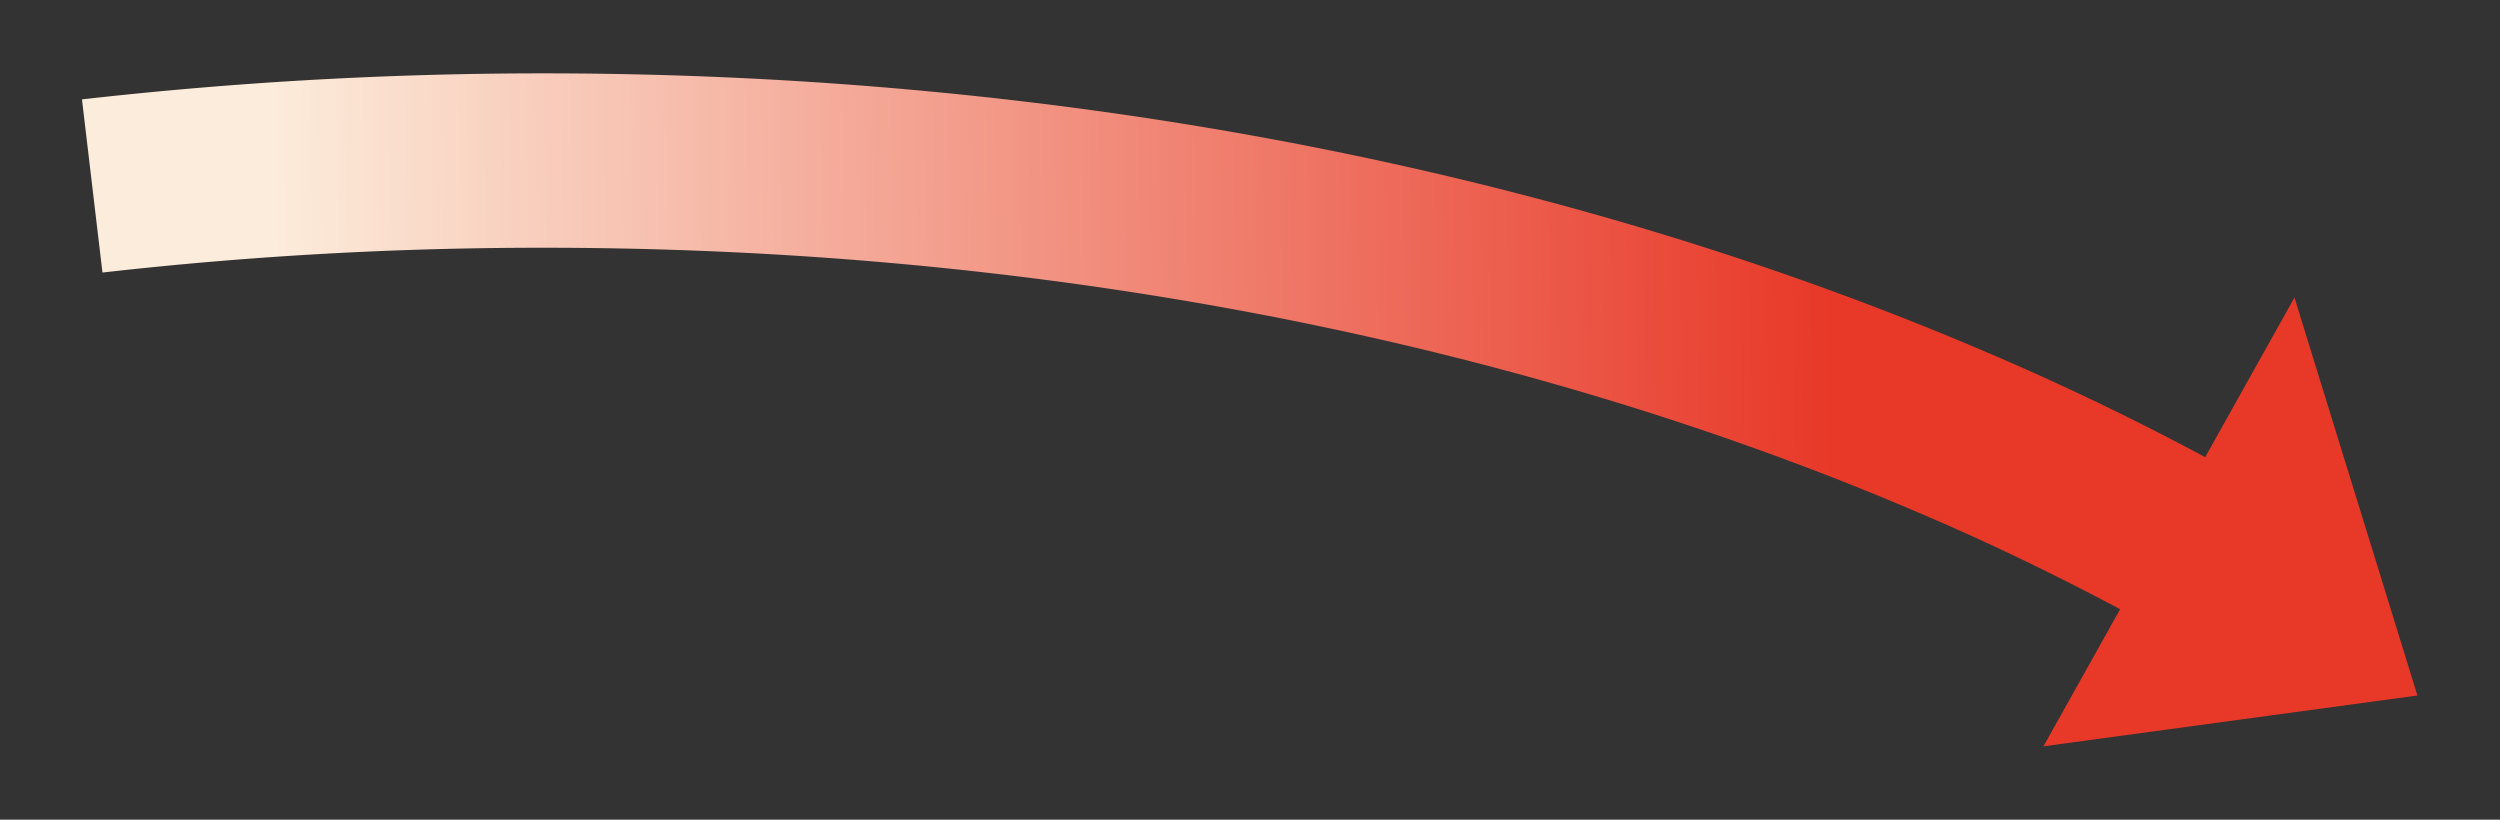
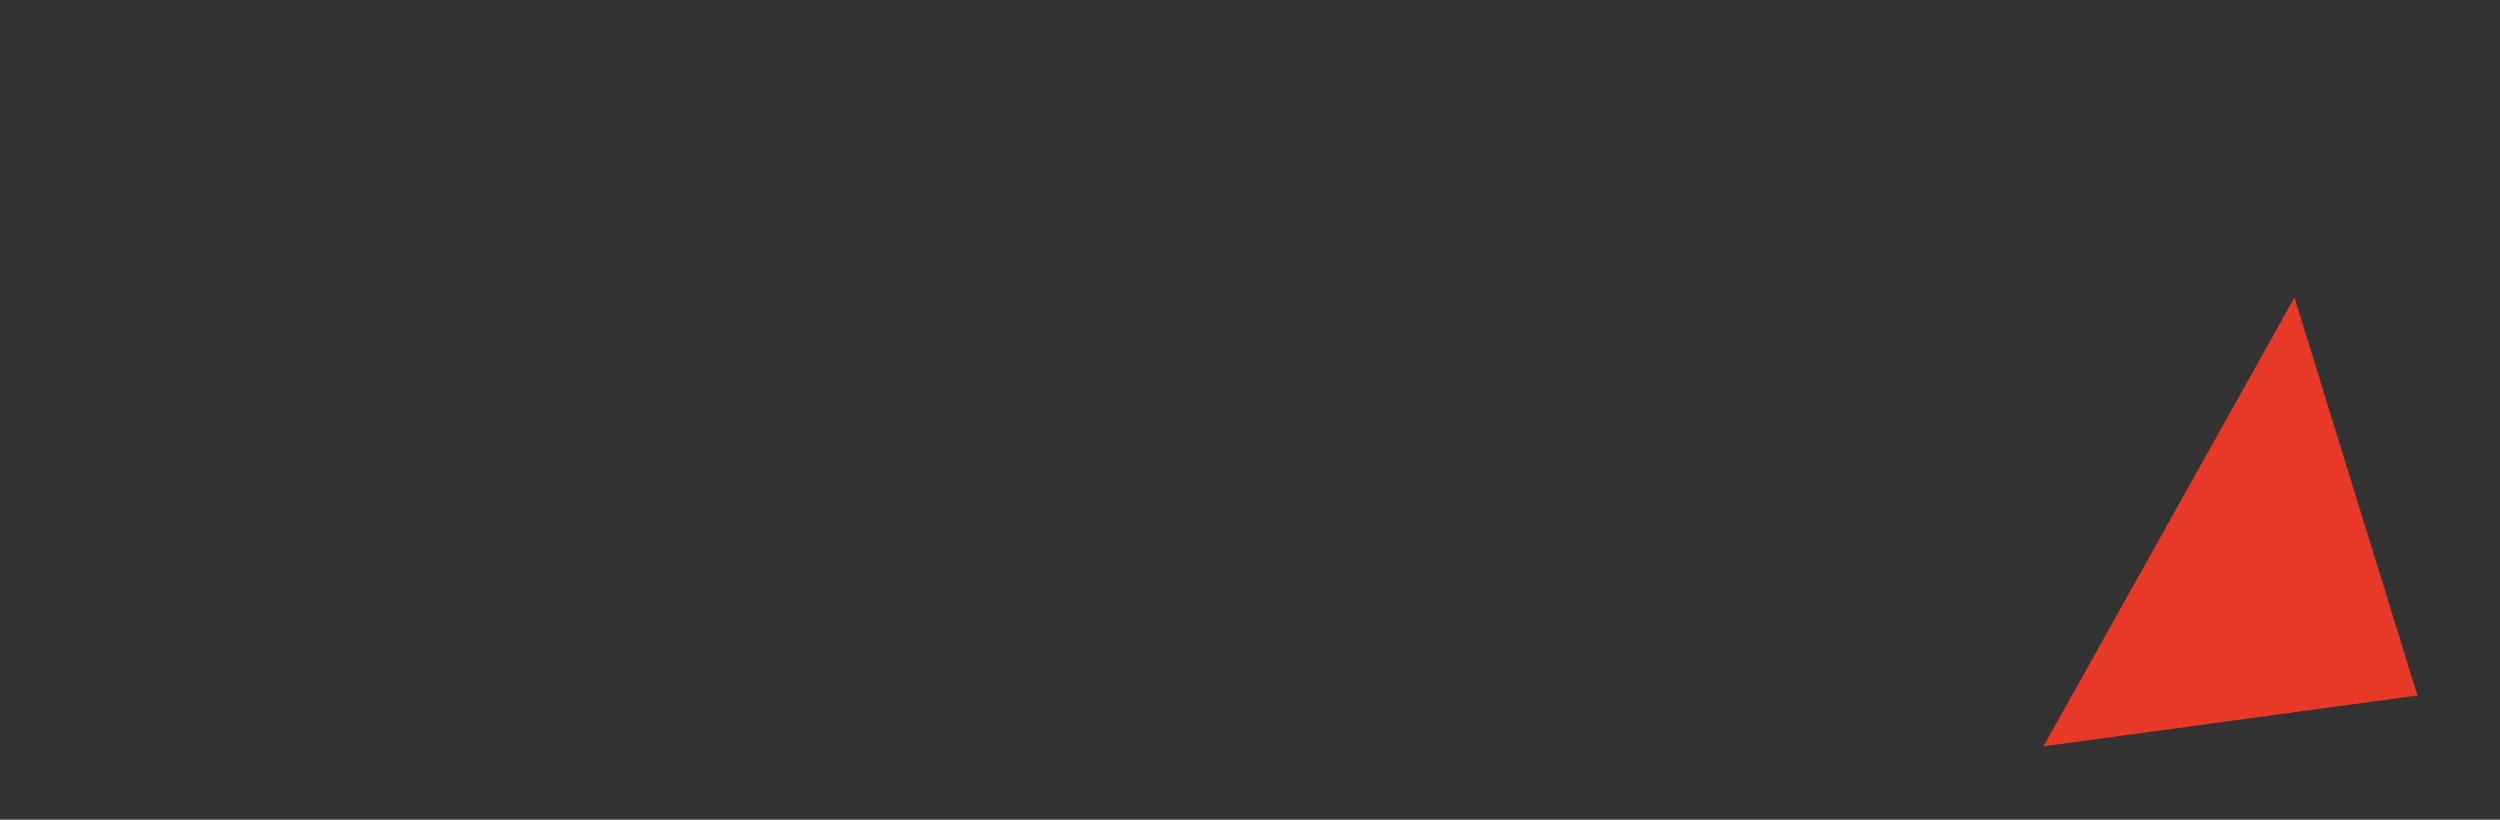
<svg xmlns="http://www.w3.org/2000/svg" id="レイヤー_1" data-name="レイヤー 1" viewBox="0 0 122 40">
  <rect x="0" y="0" width="122" height="40" fill="#333333" stroke="none" />
  <defs>
    <style>.cls-1{fill:#e83828;}.cls-2{fill:url(#名称未設定グラデーション_3);}</style>
    <linearGradient id="名称未設定グラデーション_3" x1="13.41" y1="17.54" x2="89.41" y2="16.54" gradientUnits="userSpaceOnUse">
      <stop offset="0" stop-color="#fcecdb" />
      <stop offset="1" stop-color="#e83828" />
    </linearGradient>
  </defs>
  <polygon class="cls-1" points="111.97 14.52 99.72 36.42 117.97 33.94 111.97 14.52" />
-   <path class="cls-2" d="M104.24,30.15c-3.41-1.85-7-3.6-10.77-5.2C73.76,16.54,50.62,12.09,26.55,12.09A189.85,189.85,0,0,0,5,13.3L4,4.85A200,200,0,0,1,26.55,3.58c25.21,0,49.5,4.69,70.26,13.55,4,1.7,7.85,3.57,11.49,5.55Z" />
</svg>